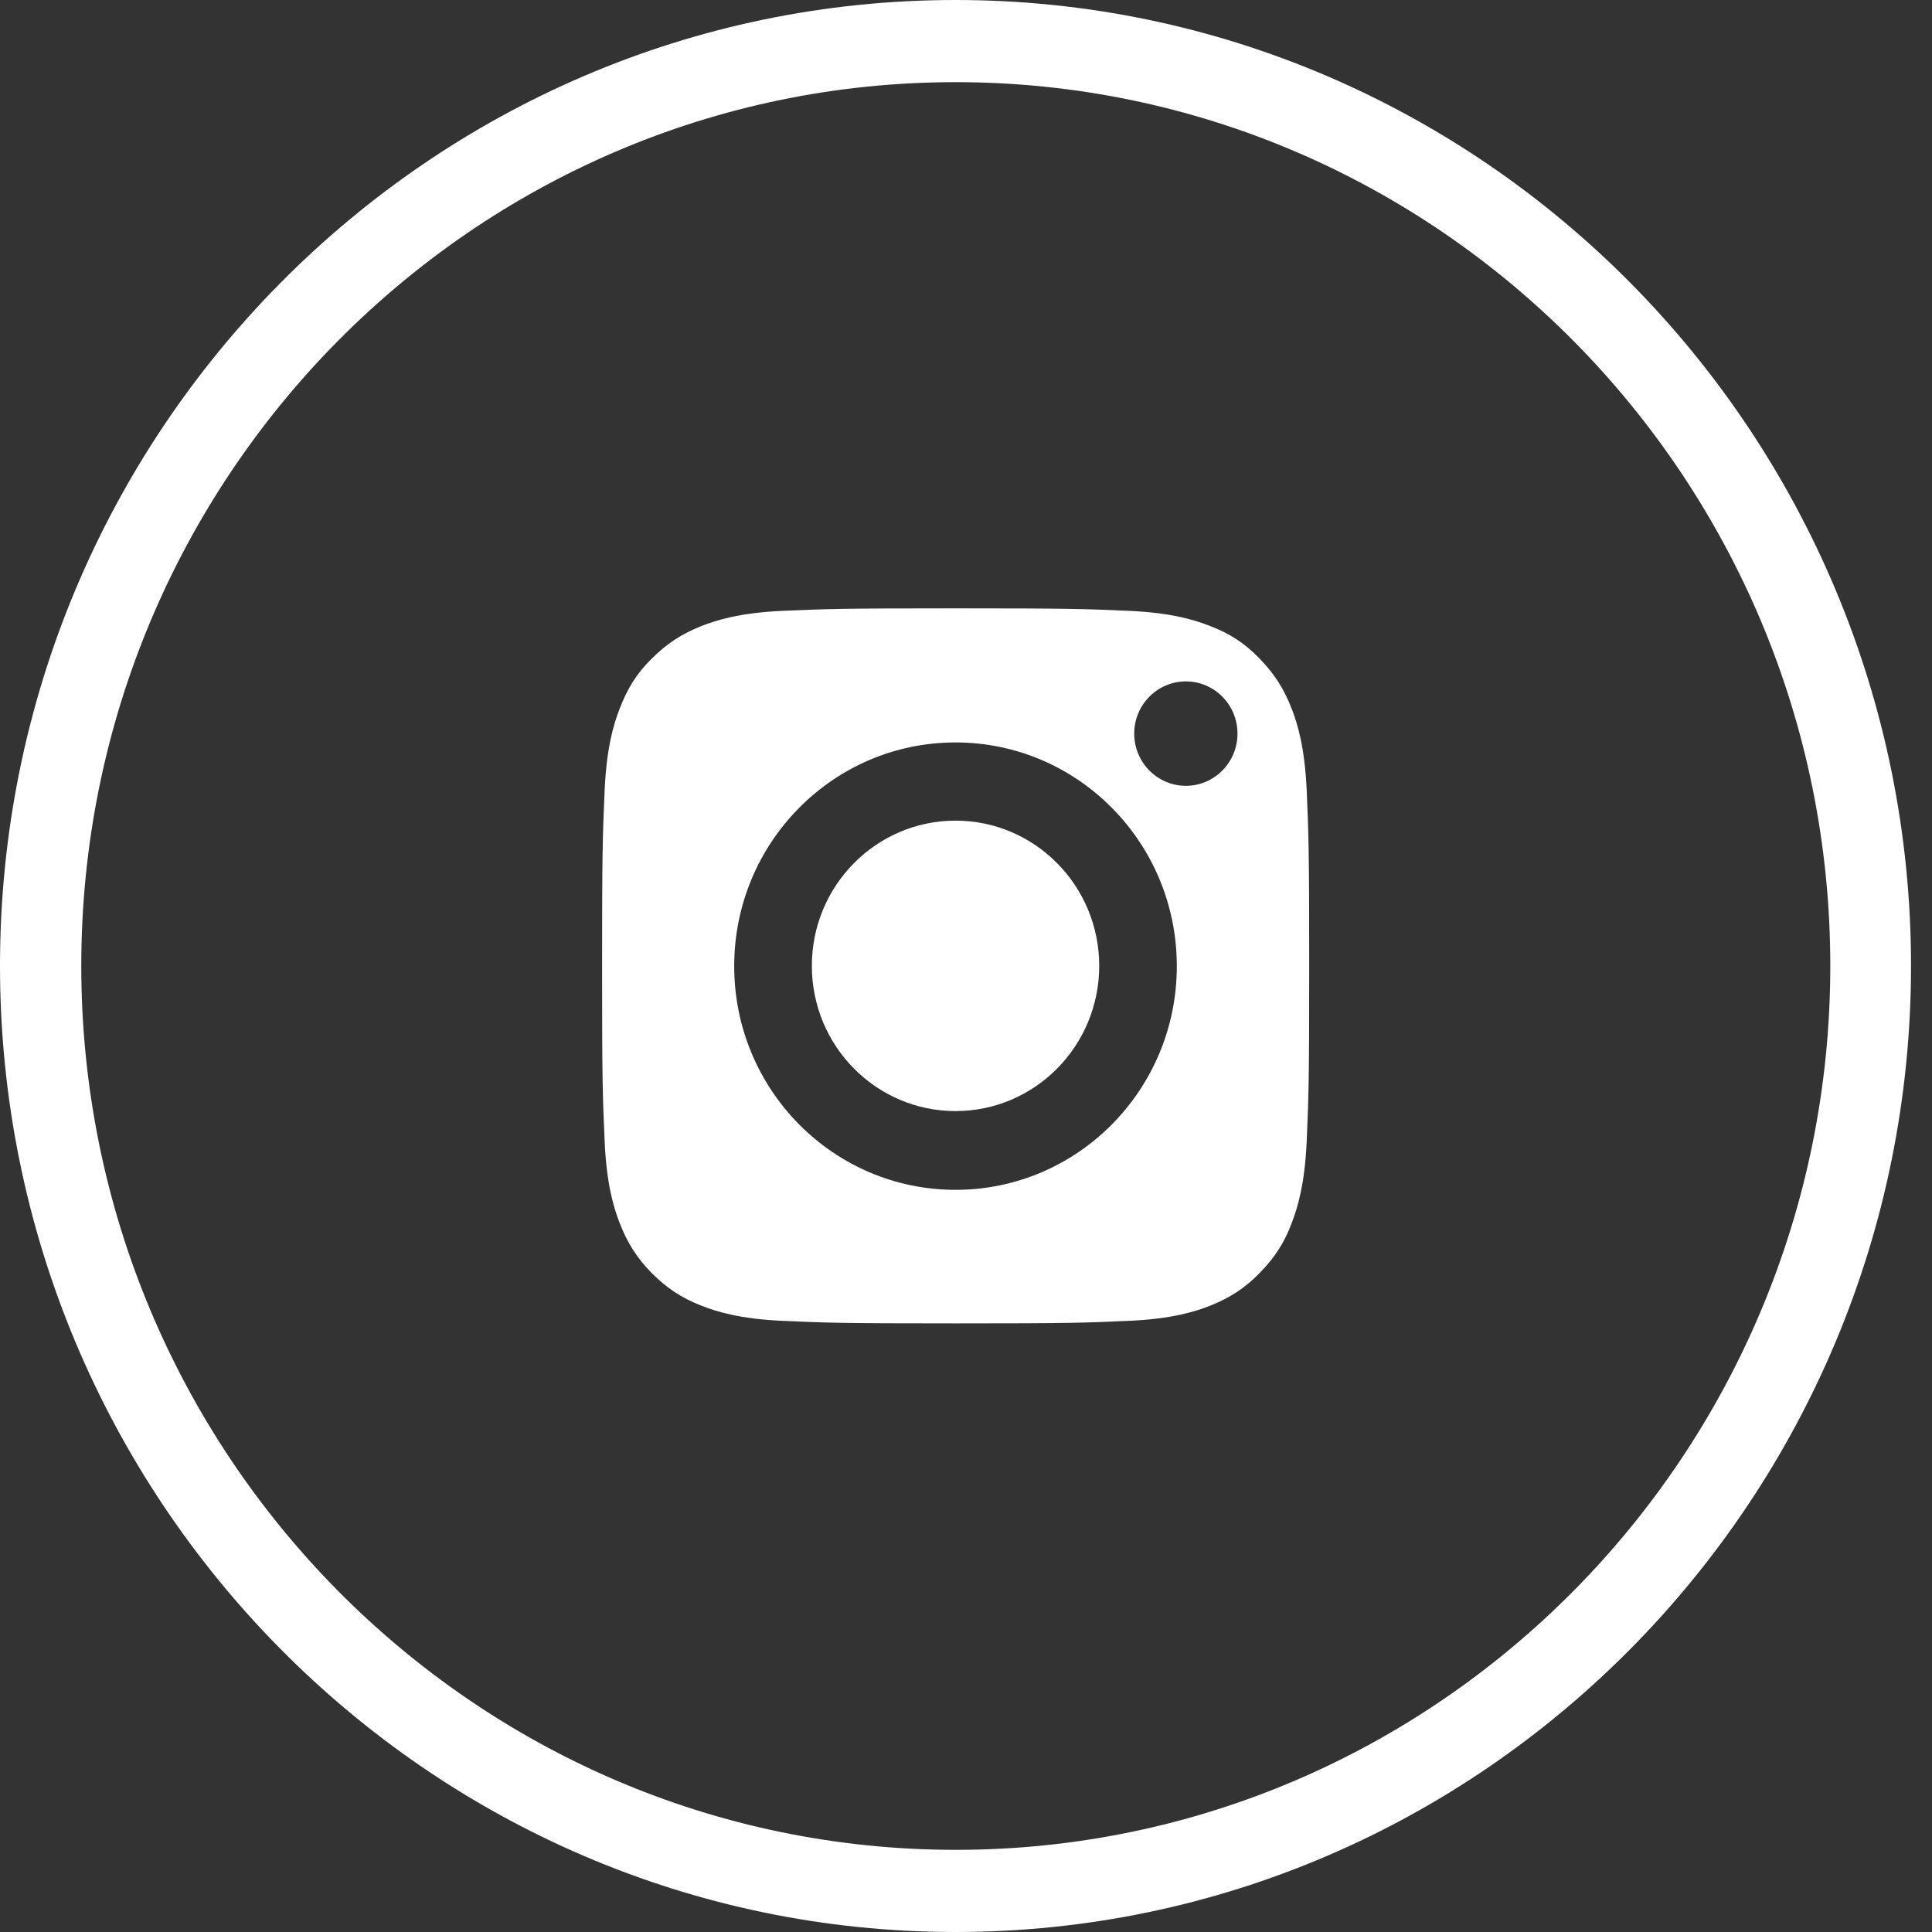
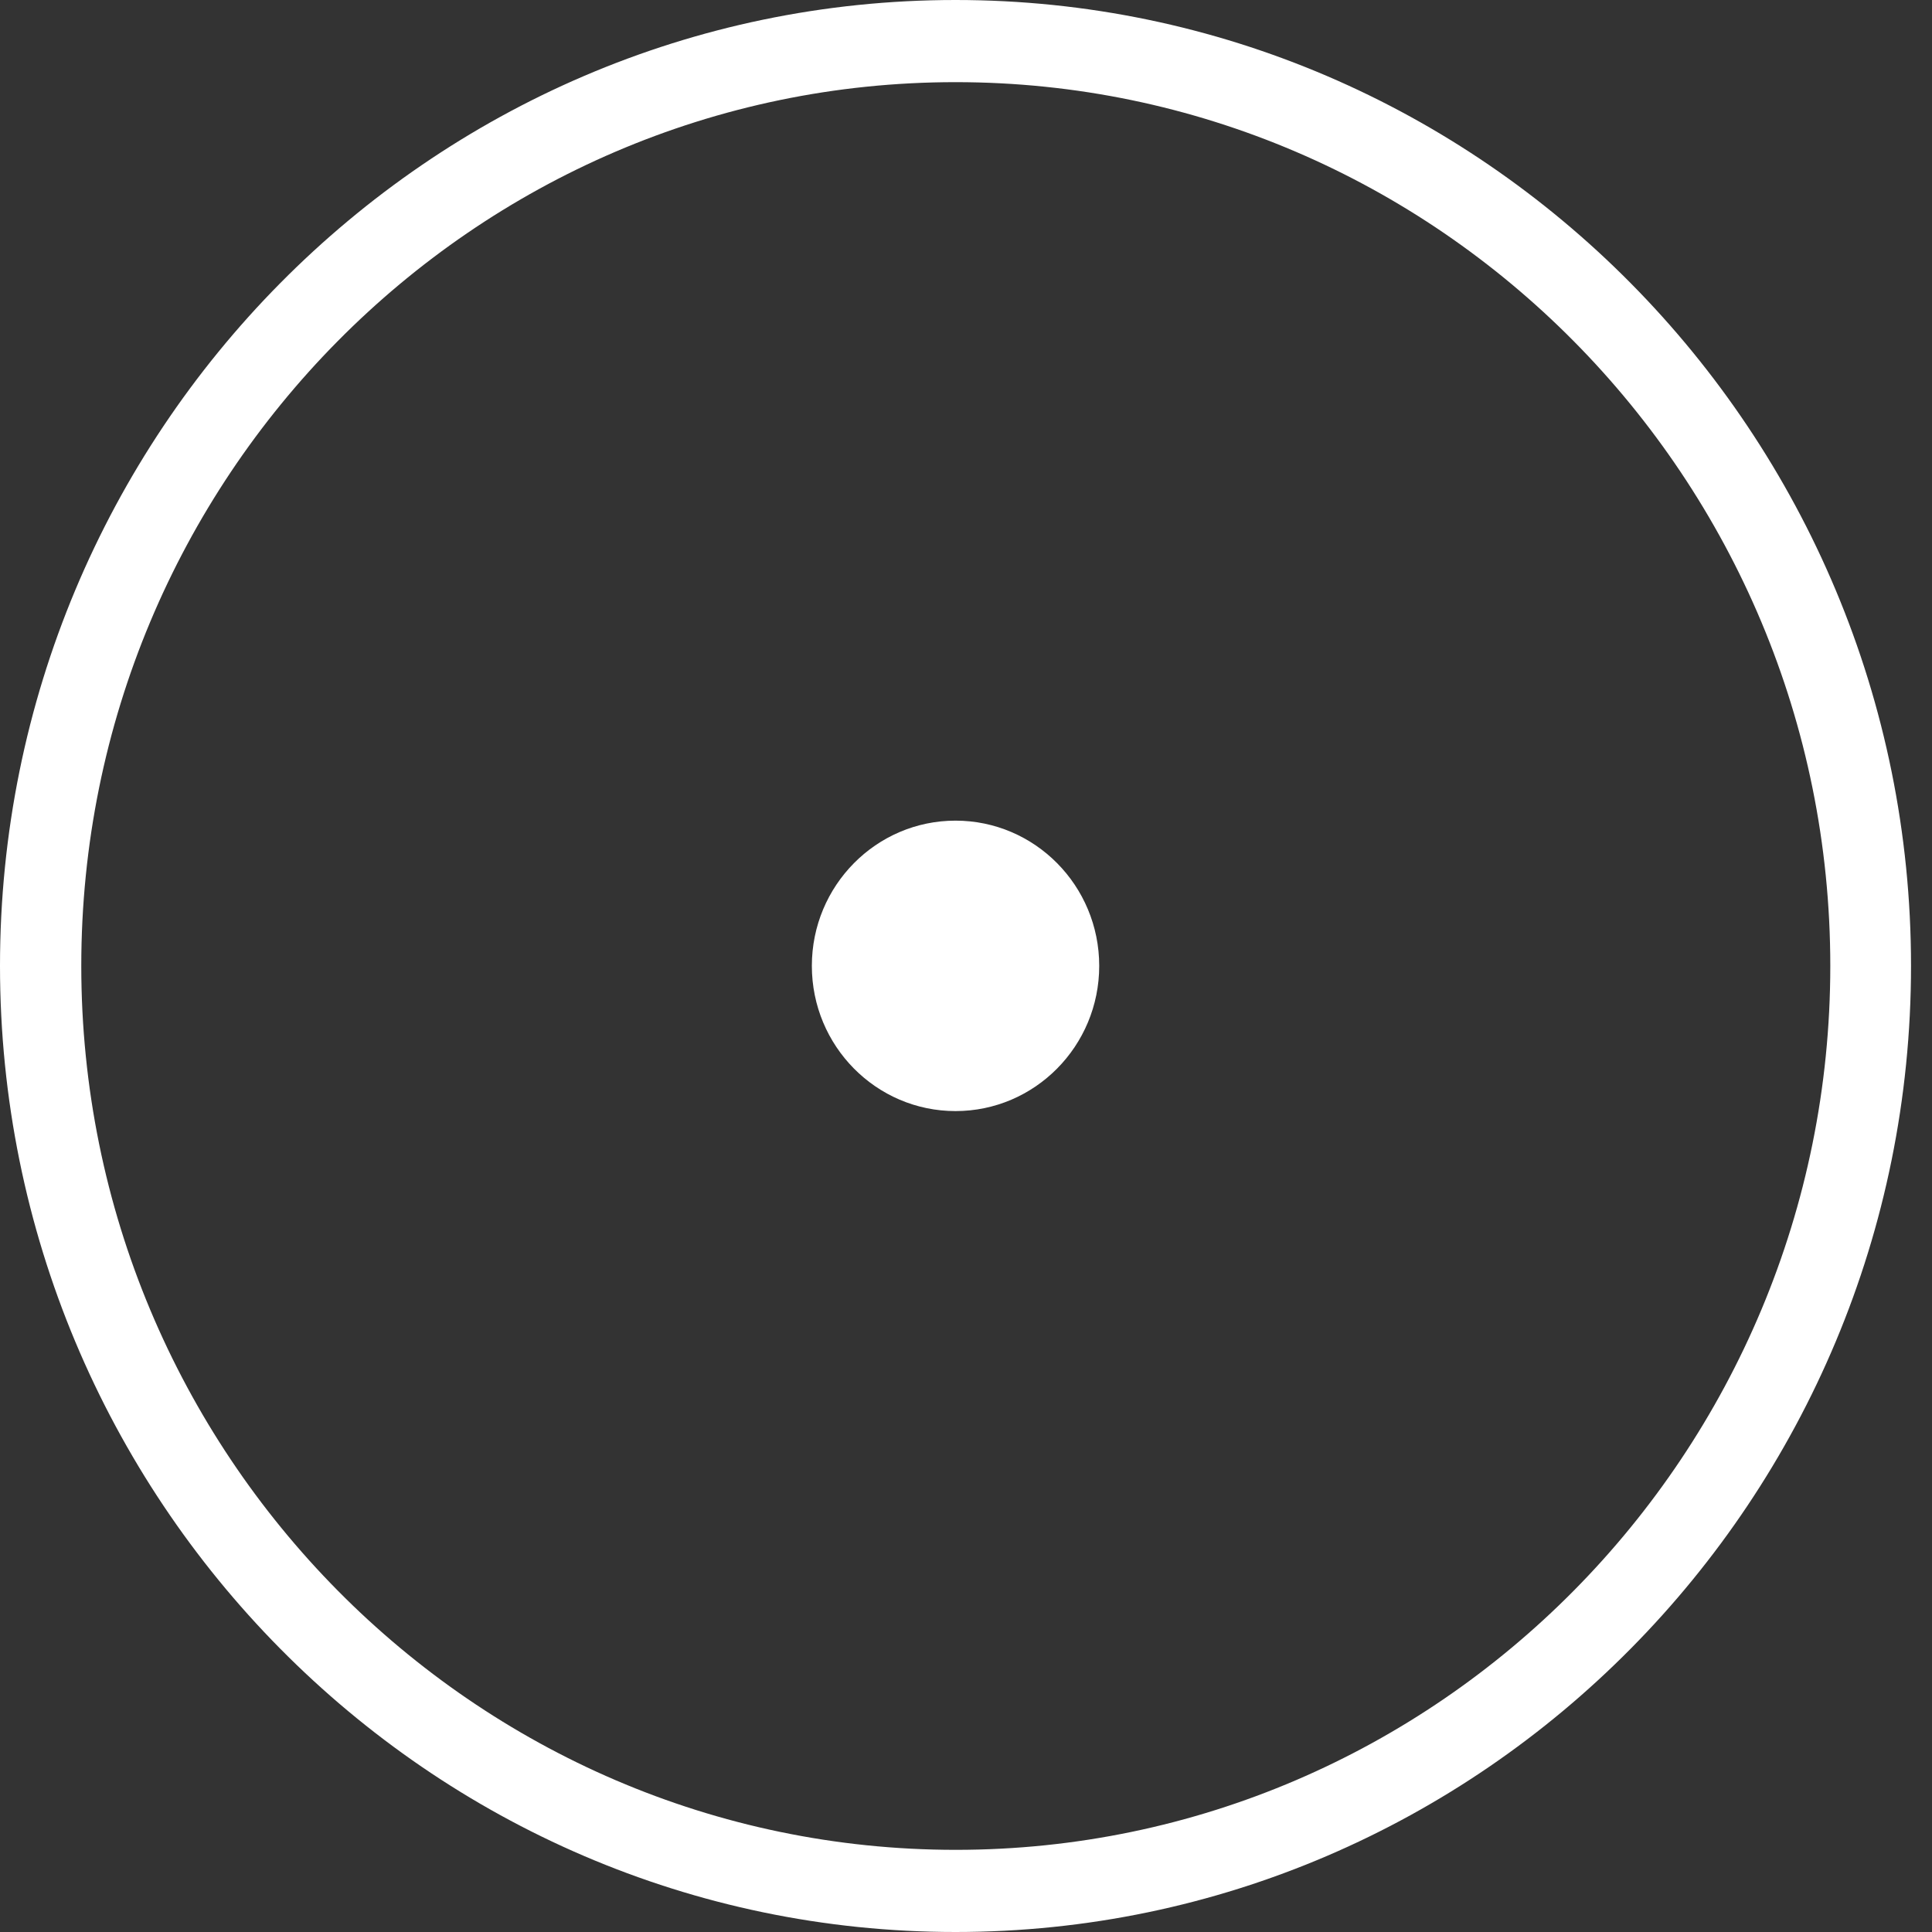
<svg xmlns="http://www.w3.org/2000/svg" width="42" height="42" viewBox="0 0 42 42" fill="none">
  <rect x="0" y="0" width="42" height="42" fill="#333333" stroke="none" />
  <path d="M20.772 42C9.321 42 0 32.578 0 20.997C0 9.416 9.321 0 20.772 0C32.223 0 41.544 9.422 41.544 20.997C41.544 32.572 32.223 42 20.772 42ZM20.772 1.786C10.291 1.786 1.767 10.402 1.767 20.997C1.767 31.591 10.297 40.214 20.778 40.214C31.259 40.214 39.789 31.591 39.789 20.997C39.789 10.402 31.259 1.786 20.772 1.786Z" fill="white" />
-   <path d="M28.406 17.17C28.363 16.245 28.21 15.743 28.081 15.408C27.909 14.968 27.706 14.651 27.381 14.316C27.056 13.981 26.743 13.777 26.307 13.609C25.976 13.479 25.479 13.324 24.564 13.28C23.577 13.237 23.282 13.225 20.778 13.225C18.275 13.225 17.98 13.237 16.992 13.28C16.078 13.324 15.581 13.479 15.249 13.609C14.814 13.783 14.501 13.988 14.169 14.316C13.838 14.645 13.642 14.961 13.47 15.408C13.341 15.743 13.187 16.245 13.145 17.17C13.101 18.168 13.089 18.466 13.089 20.997C13.089 23.528 13.101 23.825 13.145 24.824C13.187 25.748 13.341 26.251 13.47 26.586C13.642 27.026 13.844 27.343 14.169 27.677C14.501 28.006 14.807 28.211 15.249 28.385C15.581 28.515 16.078 28.67 16.992 28.713C17.98 28.757 18.275 28.769 20.778 28.769C23.282 28.769 23.577 28.757 24.564 28.713C25.479 28.67 25.976 28.515 26.307 28.385C26.743 28.211 27.056 28.006 27.381 27.677C27.706 27.343 27.915 27.032 28.081 26.586C28.21 26.251 28.363 25.748 28.406 24.824C28.449 23.825 28.461 23.528 28.461 20.997C28.461 18.466 28.449 18.168 28.406 17.17ZM20.772 25.866C18.115 25.866 15.961 23.689 15.961 21.003C15.961 18.317 18.115 16.14 20.772 16.14C23.429 16.14 25.583 18.317 25.583 21.003C25.583 23.689 23.429 25.866 20.772 25.866ZM25.78 17.083C25.16 17.083 24.657 16.574 24.657 15.948C24.657 15.321 25.16 14.813 25.78 14.813C26.399 14.813 26.902 15.321 26.902 15.948C26.902 16.574 26.399 17.083 25.78 17.083Z" fill="white" />
  <path d="M20.772 17.84C19.048 17.84 17.649 19.254 17.649 20.997C17.649 22.74 19.048 24.154 20.772 24.154C22.497 24.154 23.896 22.74 23.896 20.997C23.896 19.254 22.497 17.84 20.772 17.84Z" fill="white" />
</svg>